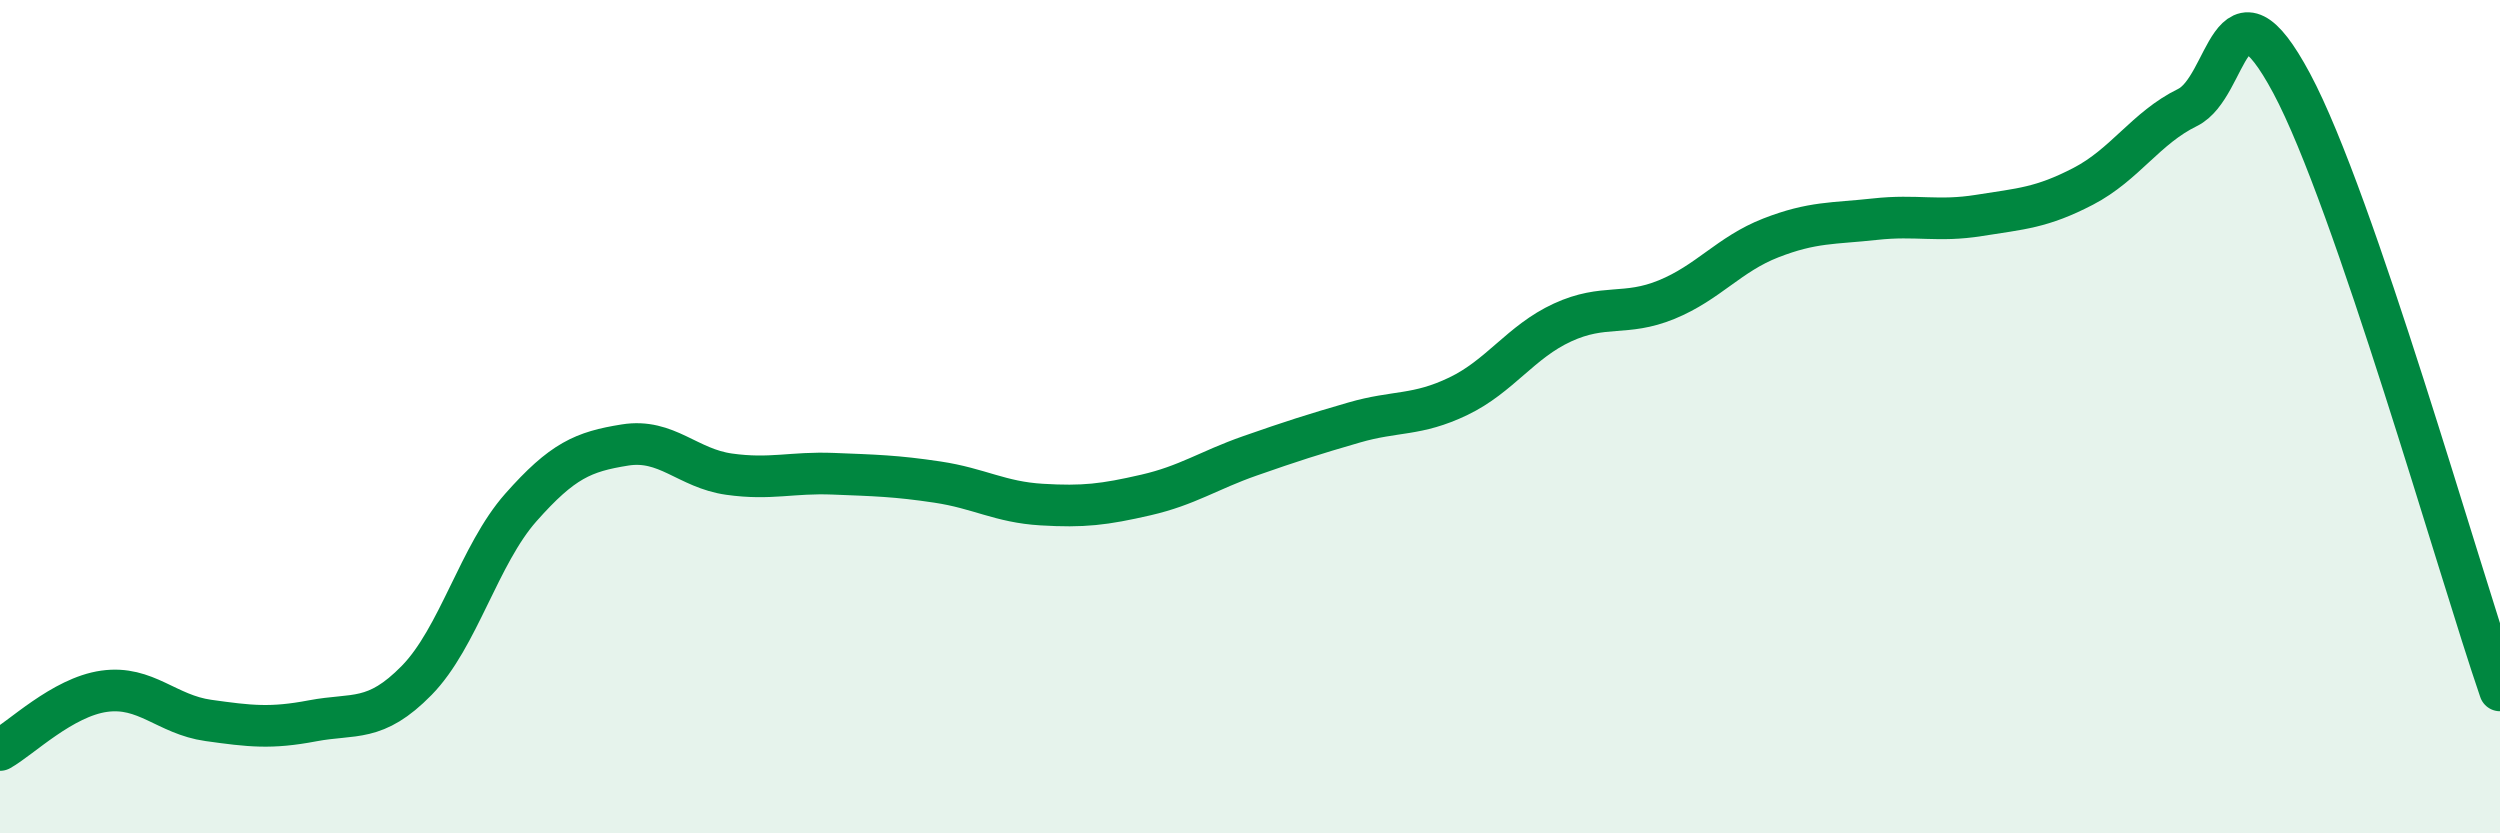
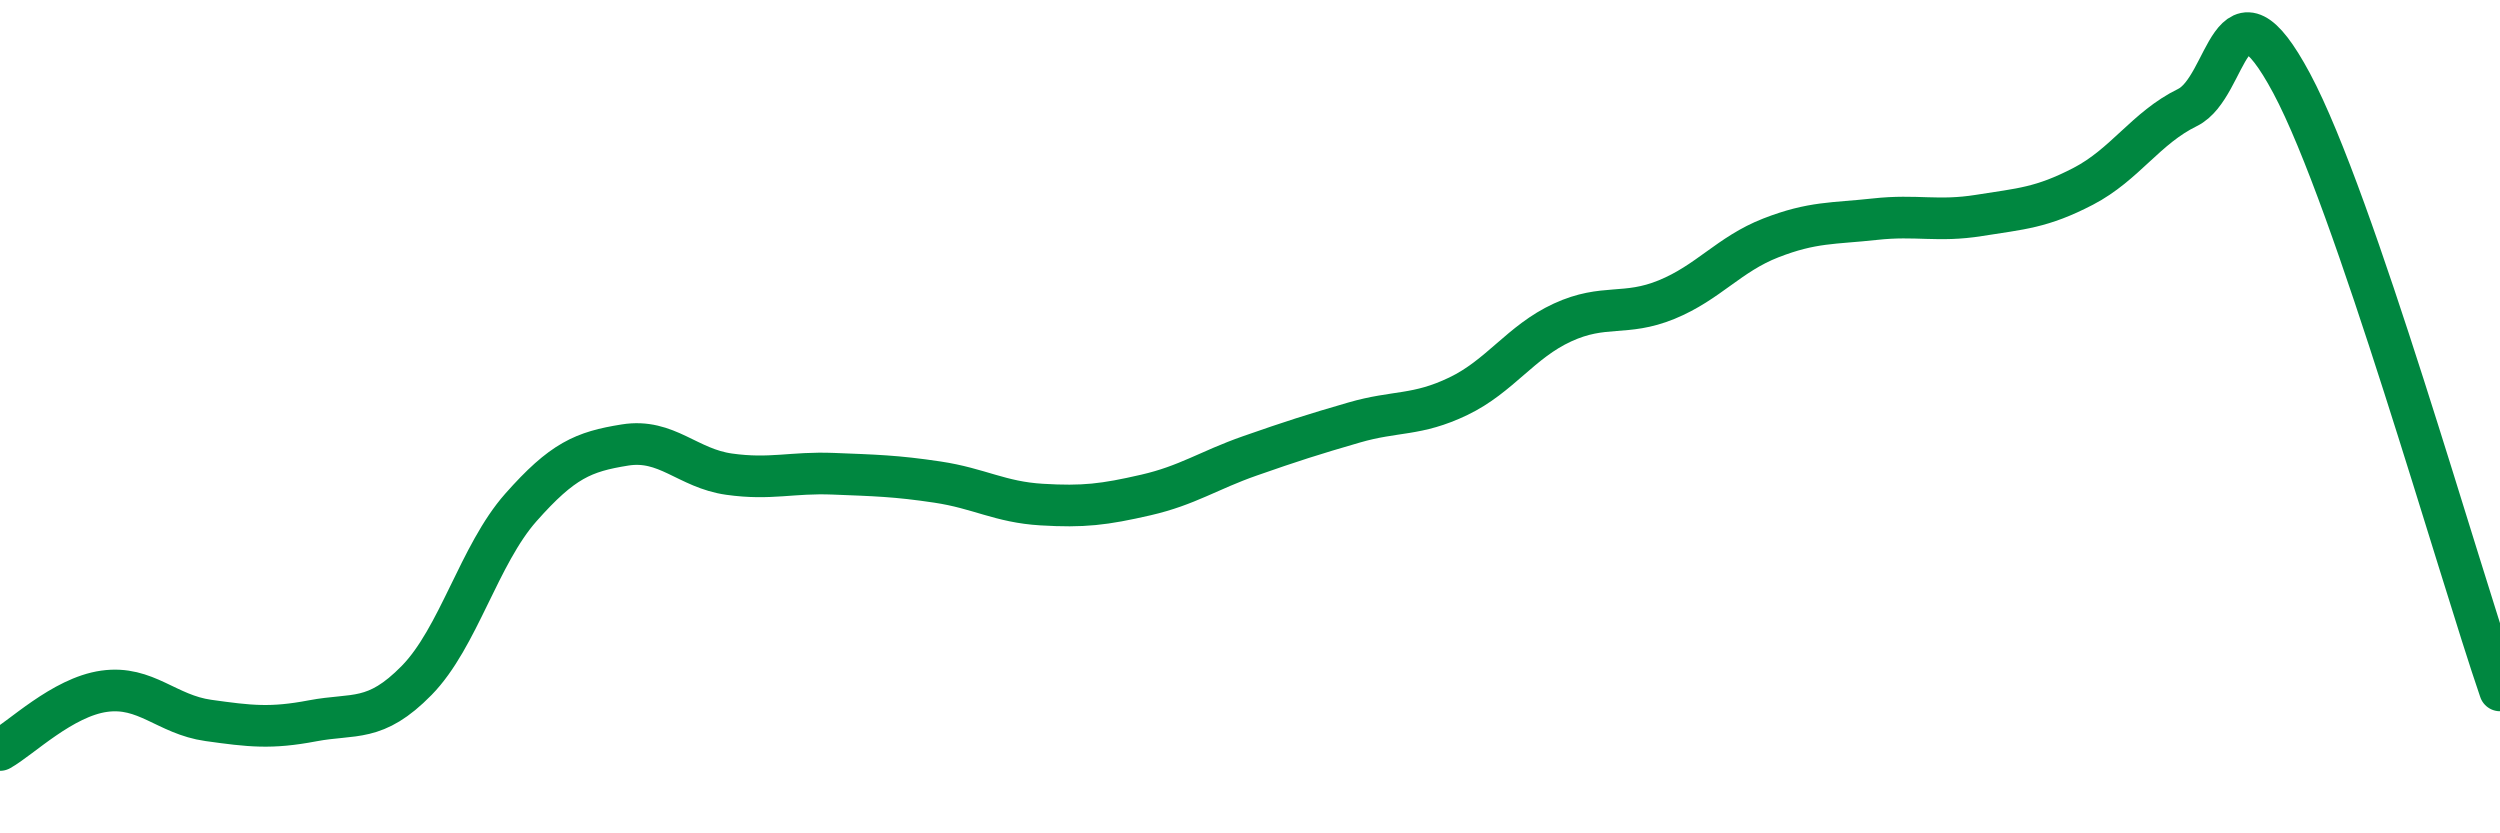
<svg xmlns="http://www.w3.org/2000/svg" width="60" height="20" viewBox="0 0 60 20">
-   <path d="M 0,18 C 0.5,17.72 1.5,16.73 2.5,16.59 C 3.5,16.45 4,17.15 5,17.29 C 6,17.43 6.5,17.49 7.5,17.3 C 8.5,17.11 9,17.35 10,16.33 C 11,15.31 11.5,13.31 12.5,12.18 C 13.5,11.05 14,10.84 15,10.68 C 16,10.52 16.5,11.24 17.5,11.38 C 18.5,11.52 19,11.33 20,11.37 C 21,11.41 21.5,11.42 22.5,11.57 C 23.5,11.72 24,12.05 25,12.11 C 26,12.17 26.5,12.11 27.5,11.88 C 28.5,11.65 29,11.29 30,10.94 C 31,10.59 31.5,10.43 32.5,10.14 C 33.5,9.85 34,9.99 35,9.51 C 36,9.03 36.5,8.2 37.5,7.74 C 38.5,7.28 39,7.6 40,7.19 C 41,6.78 41.5,6.1 42.5,5.71 C 43.5,5.32 44,5.37 45,5.26 C 46,5.15 46.5,5.33 47.5,5.17 C 48.5,5.01 49,4.99 50,4.47 C 51,3.95 51.5,3.07 52.5,2.58 C 53.5,2.09 53.5,-0.8 55,2 C 56.5,4.8 59,13.66 60,16.57L60 20L0 20Z" fill="#008740" opacity="0.1" stroke-linecap="round" stroke-linejoin="round" />
  <path d="M 0,18 C 0.5,17.72 1.5,16.73 2.5,16.59 C 3.5,16.45 4,17.15 5,17.29 C 6,17.43 6.5,17.49 7.5,17.3 C 8.5,17.11 9,17.35 10,16.33 C 11,15.31 11.5,13.31 12.5,12.18 C 13.5,11.05 14,10.84 15,10.68 C 16,10.52 16.5,11.24 17.5,11.38 C 18.5,11.52 19,11.33 20,11.37 C 21,11.41 21.5,11.42 22.5,11.57 C 23.5,11.72 24,12.05 25,12.11 C 26,12.17 26.5,12.11 27.5,11.88 C 28.5,11.65 29,11.29 30,10.94 C 31,10.59 31.5,10.43 32.5,10.14 C 33.5,9.85 34,9.99 35,9.51 C 36,9.03 36.5,8.2 37.5,7.74 C 38.5,7.28 39,7.6 40,7.19 C 41,6.78 41.5,6.1 42.5,5.71 C 43.5,5.32 44,5.37 45,5.26 C 46,5.15 46.5,5.33 47.5,5.17 C 48.5,5.01 49,4.99 50,4.47 C 51,3.95 51.5,3.07 52.5,2.58 C 53.5,2.09 53.5,-0.8 55,2 C 56.5,4.8 59,13.66 60,16.57" stroke="#008740" stroke-width="1" fill="none" stroke-linecap="round" stroke-linejoin="round" />
</svg>